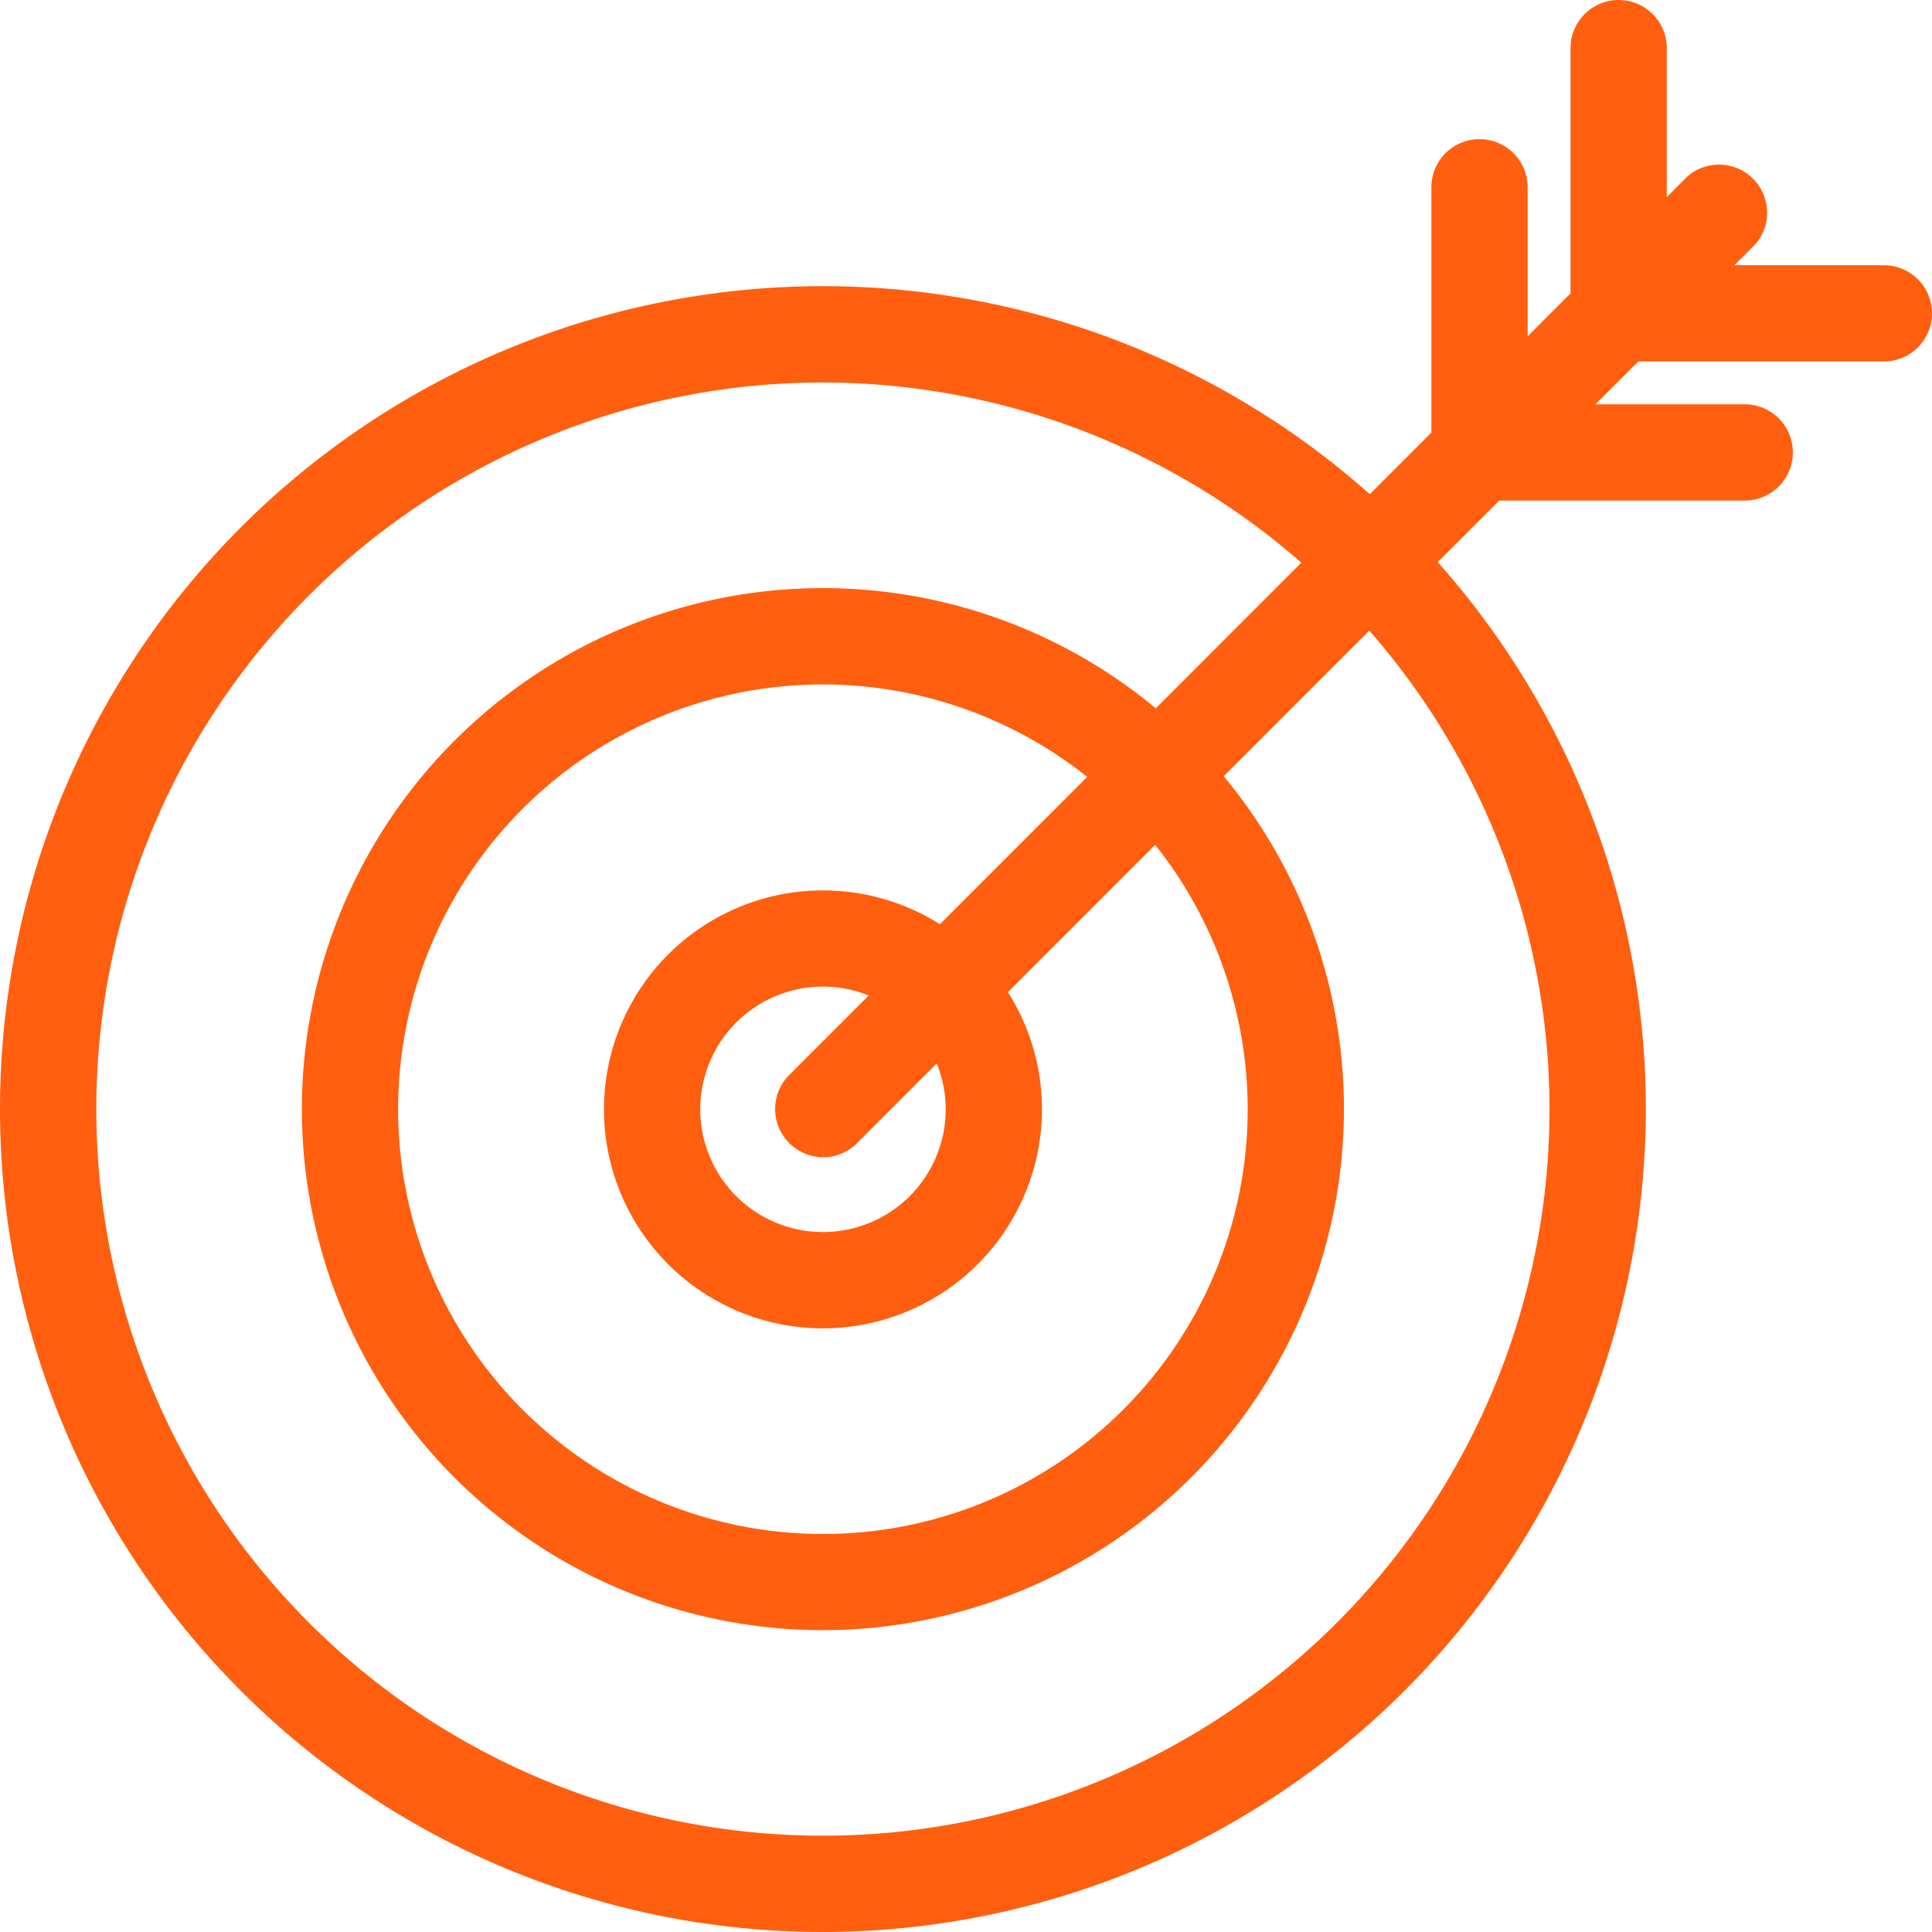
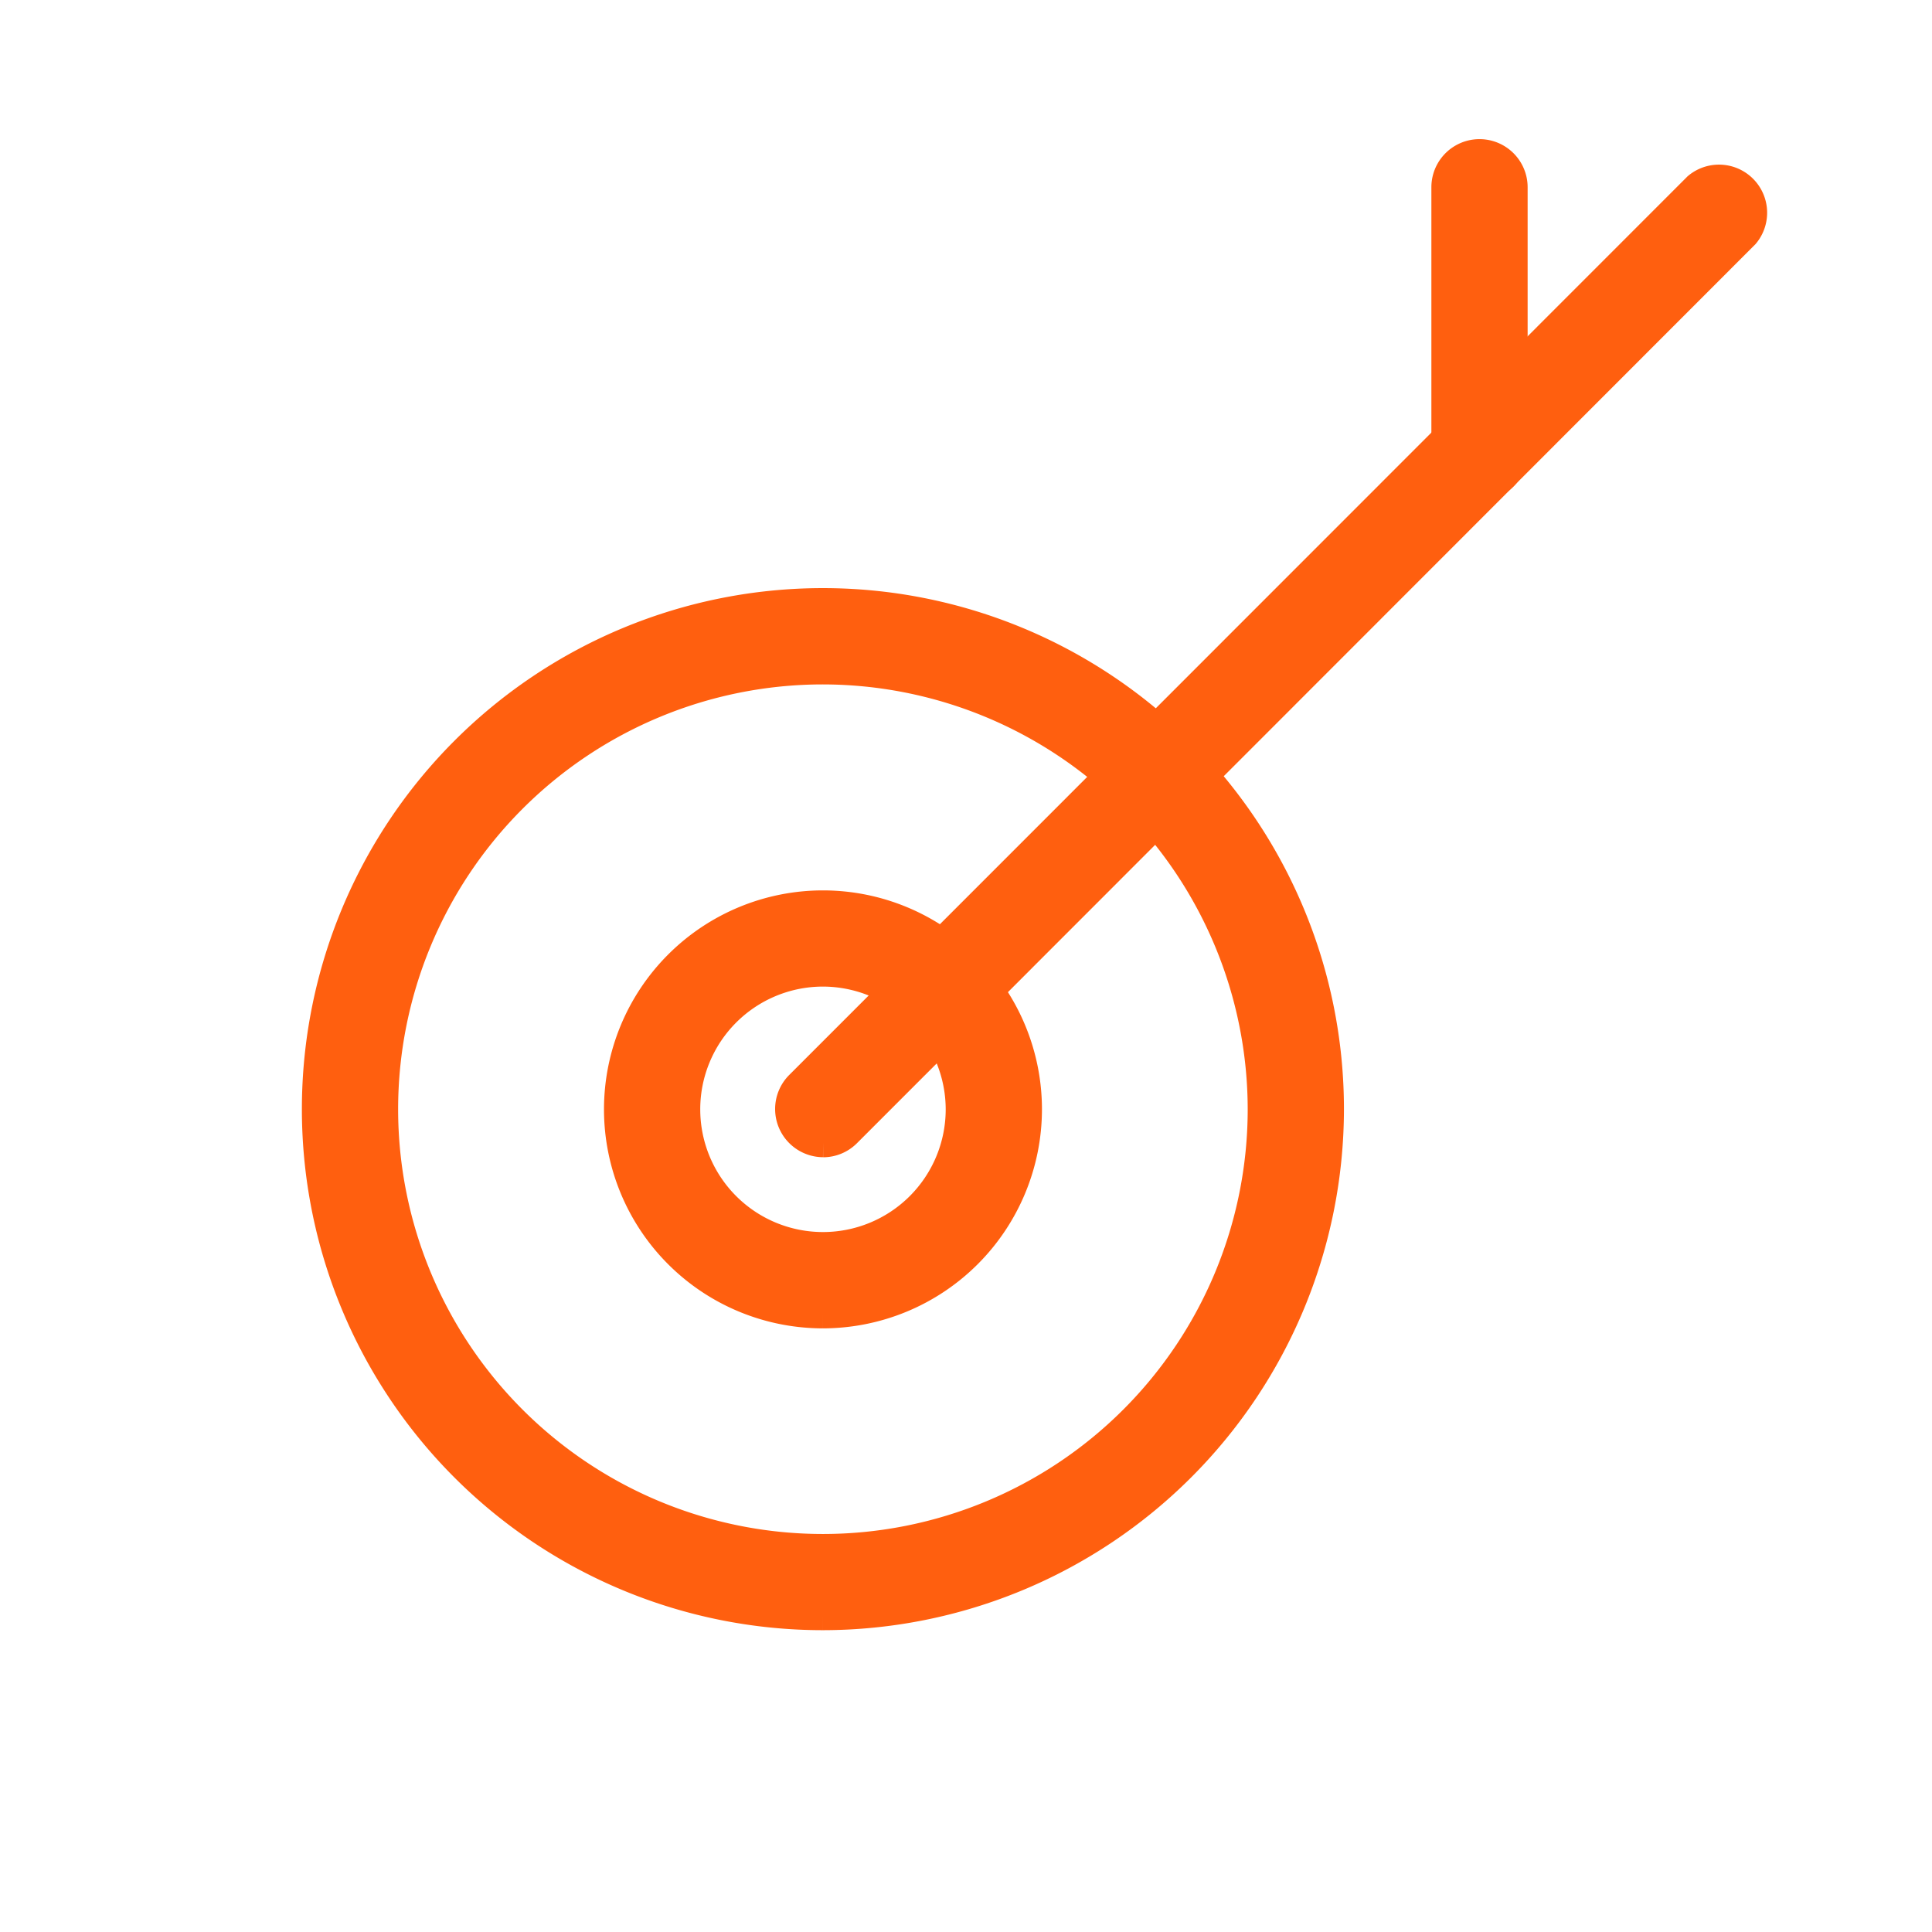
<svg xmlns="http://www.w3.org/2000/svg" width="32.838" height="32.838" viewBox="0 0 32.838 32.838">
  <g id="Gruppe_517" data-name="Gruppe 517" transform="translate(0.25 0.25)">
    <g id="Gruppe_524" data-name="Gruppe 524">
      <path id="Pfad_3296" data-name="Pfad 3296" d="M14.423,28.544a8.606,8.606,0,1,1,8.606-8.606,8.616,8.616,0,0,1-8.606,8.606m0-16.075a7.47,7.47,0,1,0,7.47,7.47,7.478,7.478,0,0,0-7.47-7.47" transform="translate(-0.686 -1.336)" fill="#ff5f0f" stroke="#ff5f0f" stroke-width="0.5" />
      <path id="Pfad_3297" data-name="Pfad 3297" d="M15.109,24.1a3.472,3.472,0,1,1,3.473-3.472A3.476,3.476,0,0,1,15.109,24.1m0-5.809a2.336,2.336,0,1,0,2.337,2.337,2.34,2.34,0,0,0-2.337-2.337" transform="translate(-1.372 -2.022)" fill="#ff5f0f" stroke="#ff5f0f" stroke-width="0.5" />
-       <path id="Pfad_3298" data-name="Pfad 3298" d="M13.737,32.988A13.737,13.737,0,1,1,27.474,19.252,13.752,13.752,0,0,1,13.737,32.988m0-26.337a12.6,12.6,0,1,0,12.6,12.6,12.614,12.614,0,0,0-12.6-12.6" transform="translate(0 -0.65)" fill="#ff5f0f" stroke="#ff5f0f" stroke-width="0.5" />
      <path id="Pfad_3299" data-name="Pfad 3299" d="M15.5,19.539a.569.569,0,0,1-.4-.97L30.364,3.3a.568.568,0,0,1,.8.8L15.9,19.373a.564.564,0,0,1-.4.167" transform="translate(-1.76 -0.37)" fill="#ff5f0f" stroke="#ff5f0f" stroke-width="0.5" />
      <path id="Pfad_3300" data-name="Pfad 3300" d="M28.149,8.325a.568.568,0,0,1-.568-.568V3.249a.568.568,0,1,1,1.136,0V7.757a.568.568,0,0,1-.568.568" transform="translate(-3.252 -0.316)" fill="#ff5f0f" stroke="#ff5f0f" stroke-width="0.5" />
-       <path id="Pfad_3301" data-name="Pfad 3301" d="M30.83,5.644a.568.568,0,0,1-.568-.568V.568a.568.568,0,1,1,1.136,0V5.076a.568.568,0,0,1-.568.568" transform="translate(-3.568)" fill="#ff5f0f" stroke="#ff5f0f" stroke-width="0.5" />
-       <path id="Pfad_3302" data-name="Pfad 3302" d="M32.657,8.927H28.149a.568.568,0,1,1,0-1.136h4.508a.568.568,0,0,1,0,1.136" transform="translate(-3.252 -0.919)" fill="#ff5f0f" stroke="#ff5f0f" stroke-width="0.5" />
-       <path id="Pfad_3303" data-name="Pfad 3303" d="M35.338,6.246H30.83a.568.568,0,1,1,0-1.136h4.508a.568.568,0,0,1,0,1.136" transform="translate(-3.568 -0.602)" fill="#ff5f0f" stroke="#ff5f0f" stroke-width="0.5" />
    </g>
  </g>
</svg>